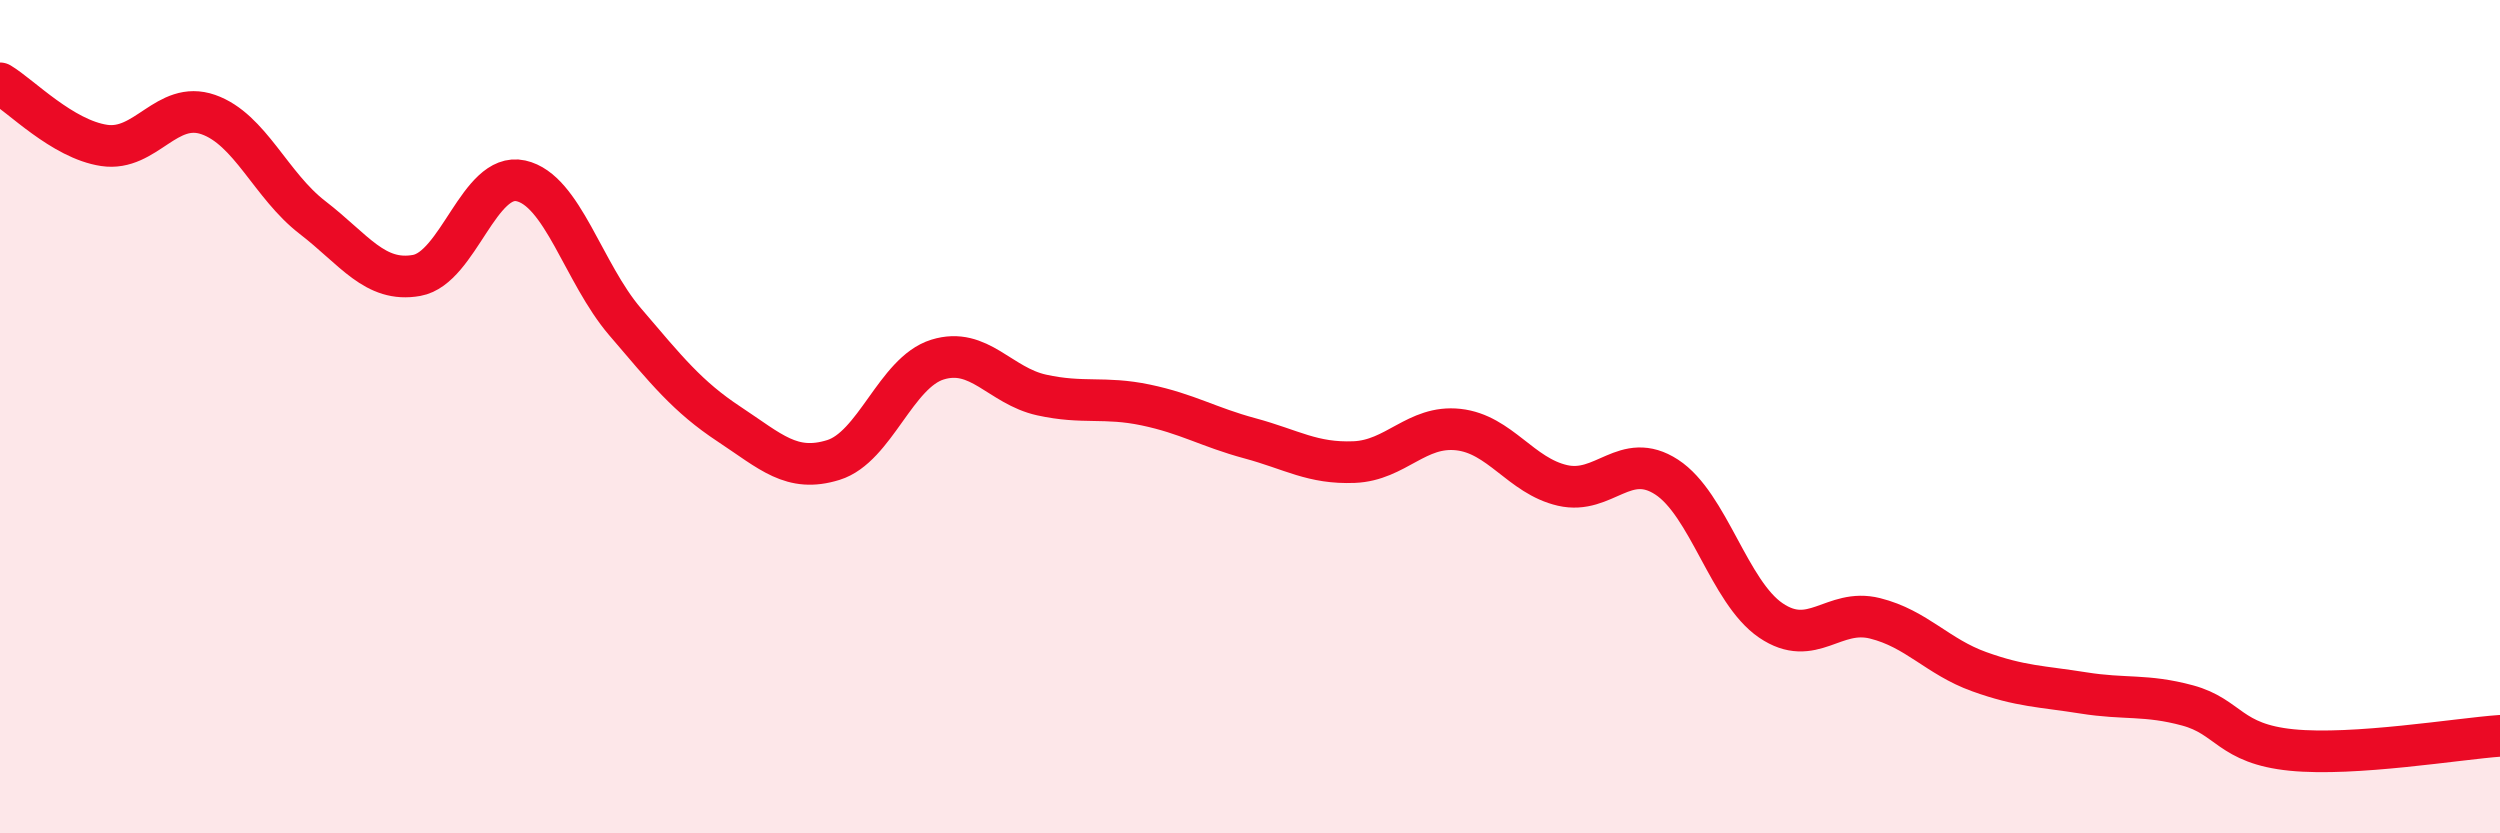
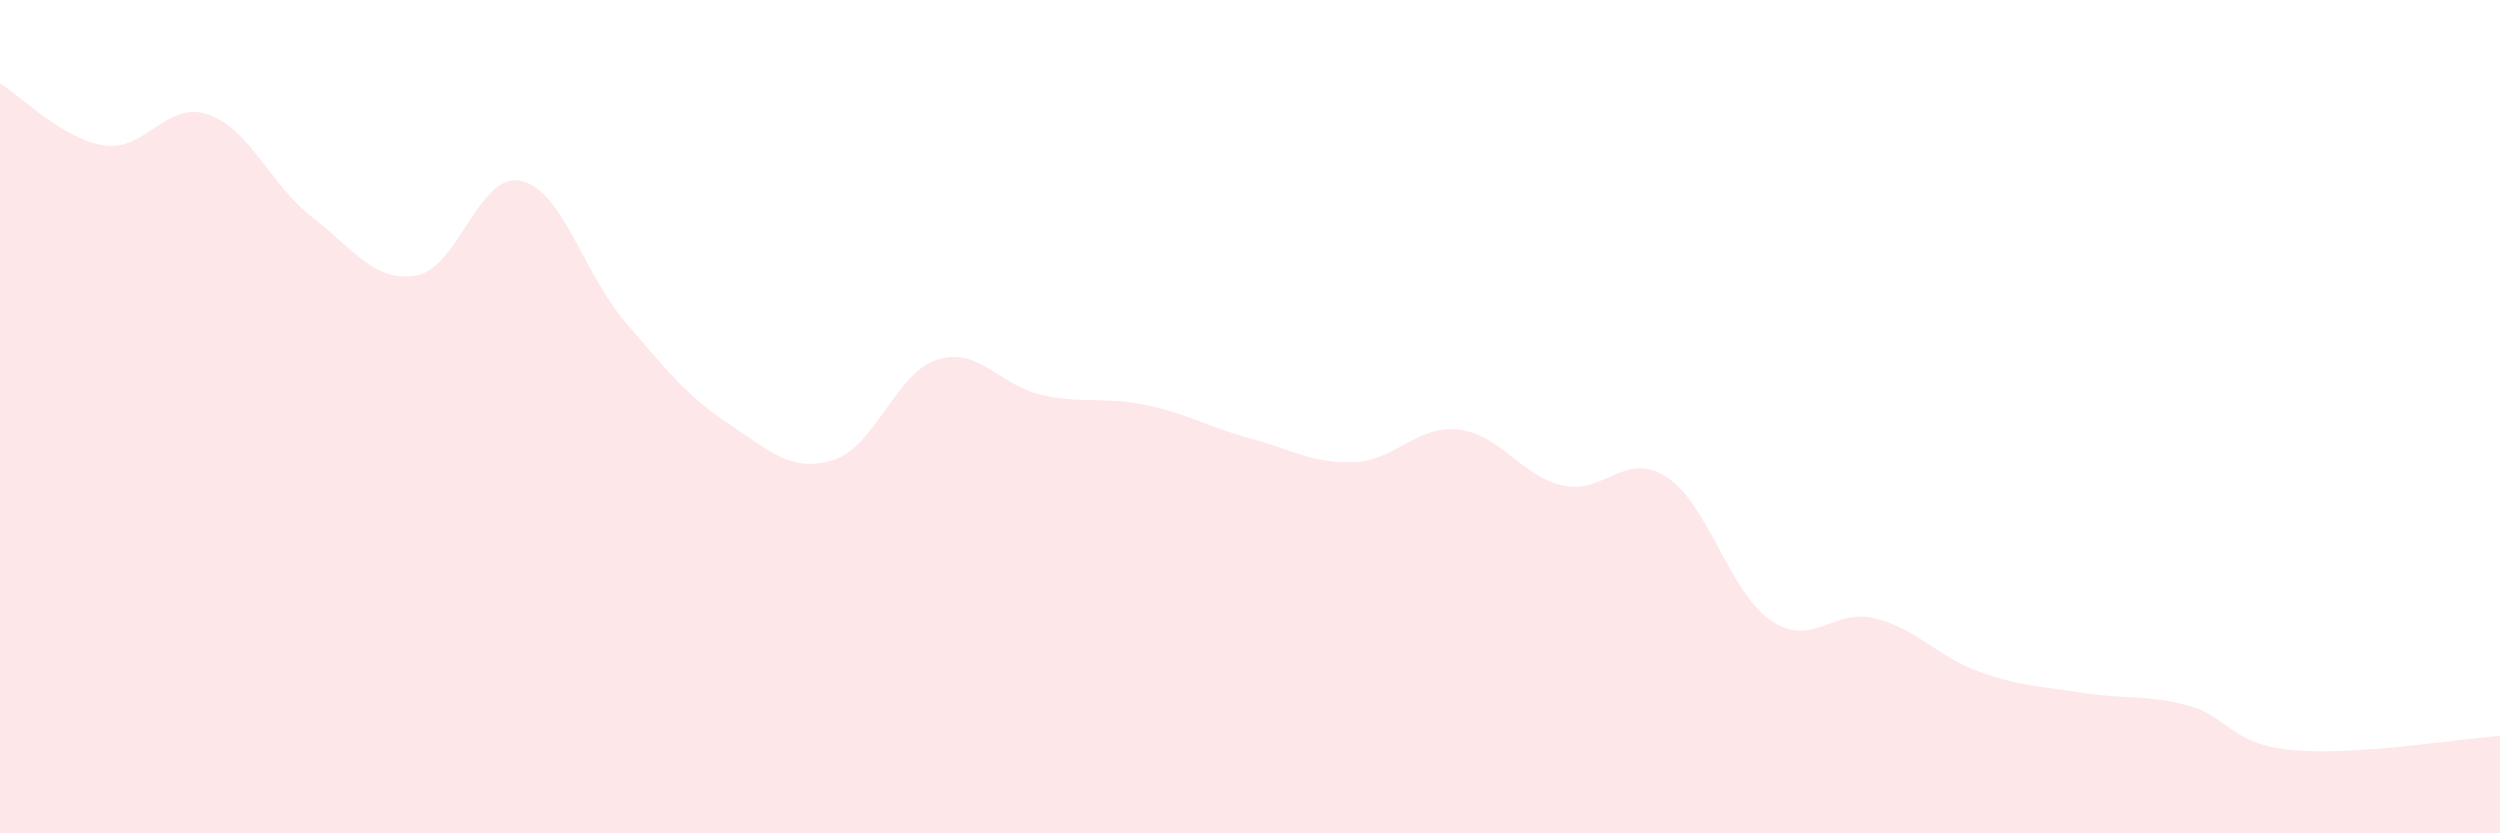
<svg xmlns="http://www.w3.org/2000/svg" width="60" height="20" viewBox="0 0 60 20">
  <path d="M 0,2 C 0.5,2.3 1.5,3.34 2.5,3.49 C 3.5,3.64 4,2.4 5,2.75 C 6,3.1 6.5,4.45 7.5,5.22 C 8.5,5.99 9,6.79 10,6.61 C 11,6.43 11.5,4.12 12.5,4.34 C 13.5,4.56 14,6.55 15,7.72 C 16,8.89 16.5,9.52 17.5,10.18 C 18.5,10.84 19,11.35 20,11.04 C 21,10.73 21.5,8.94 22.5,8.63 C 23.5,8.32 24,9.26 25,9.48 C 26,9.7 26.5,9.51 27.5,9.72 C 28.5,9.93 29,10.25 30,10.52 C 31,10.79 31.5,11.13 32.5,11.09 C 33.5,11.05 34,10.2 35,10.31 C 36,10.42 36.5,11.42 37.5,11.65 C 38.5,11.88 39,10.8 40,11.45 C 41,12.1 41.5,14.21 42.5,14.89 C 43.5,15.57 44,14.59 45,14.84 C 46,15.09 46.5,15.76 47.5,16.12 C 48.5,16.48 49,16.47 50,16.63 C 51,16.79 51.5,16.66 52.5,16.93 C 53.5,17.2 53.5,17.85 55,18 C 56.5,18.15 59,17.73 60,17.66L60 20L0 20Z" fill="#EB0A25" opacity="0.1" stroke-linecap="round" stroke-linejoin="round" />
-   <path d="M 0,2 C 0.5,2.3 1.5,3.34 2.5,3.49 C 3.5,3.64 4,2.4 5,2.75 C 6,3.1 6.5,4.45 7.5,5.22 C 8.5,5.99 9,6.79 10,6.61 C 11,6.43 11.5,4.12 12.5,4.34 C 13.5,4.56 14,6.55 15,7.72 C 16,8.89 16.5,9.52 17.5,10.18 C 18.5,10.84 19,11.35 20,11.04 C 21,10.73 21.5,8.94 22.5,8.63 C 23.5,8.32 24,9.26 25,9.48 C 26,9.7 26.5,9.51 27.5,9.72 C 28.5,9.93 29,10.25 30,10.52 C 31,10.79 31.5,11.13 32.5,11.09 C 33.5,11.05 34,10.2 35,10.31 C 36,10.42 36.5,11.42 37.5,11.65 C 38.5,11.88 39,10.8 40,11.45 C 41,12.1 41.5,14.21 42.5,14.89 C 43.5,15.57 44,14.59 45,14.84 C 46,15.09 46.5,15.76 47.5,16.12 C 48.5,16.48 49,16.47 50,16.63 C 51,16.79 51.5,16.66 52.5,16.93 C 53.5,17.2 53.5,17.85 55,18 C 56.5,18.15 59,17.73 60,17.66" stroke="#EB0A25" stroke-width="1" fill="none" stroke-linecap="round" stroke-linejoin="round" />
</svg>